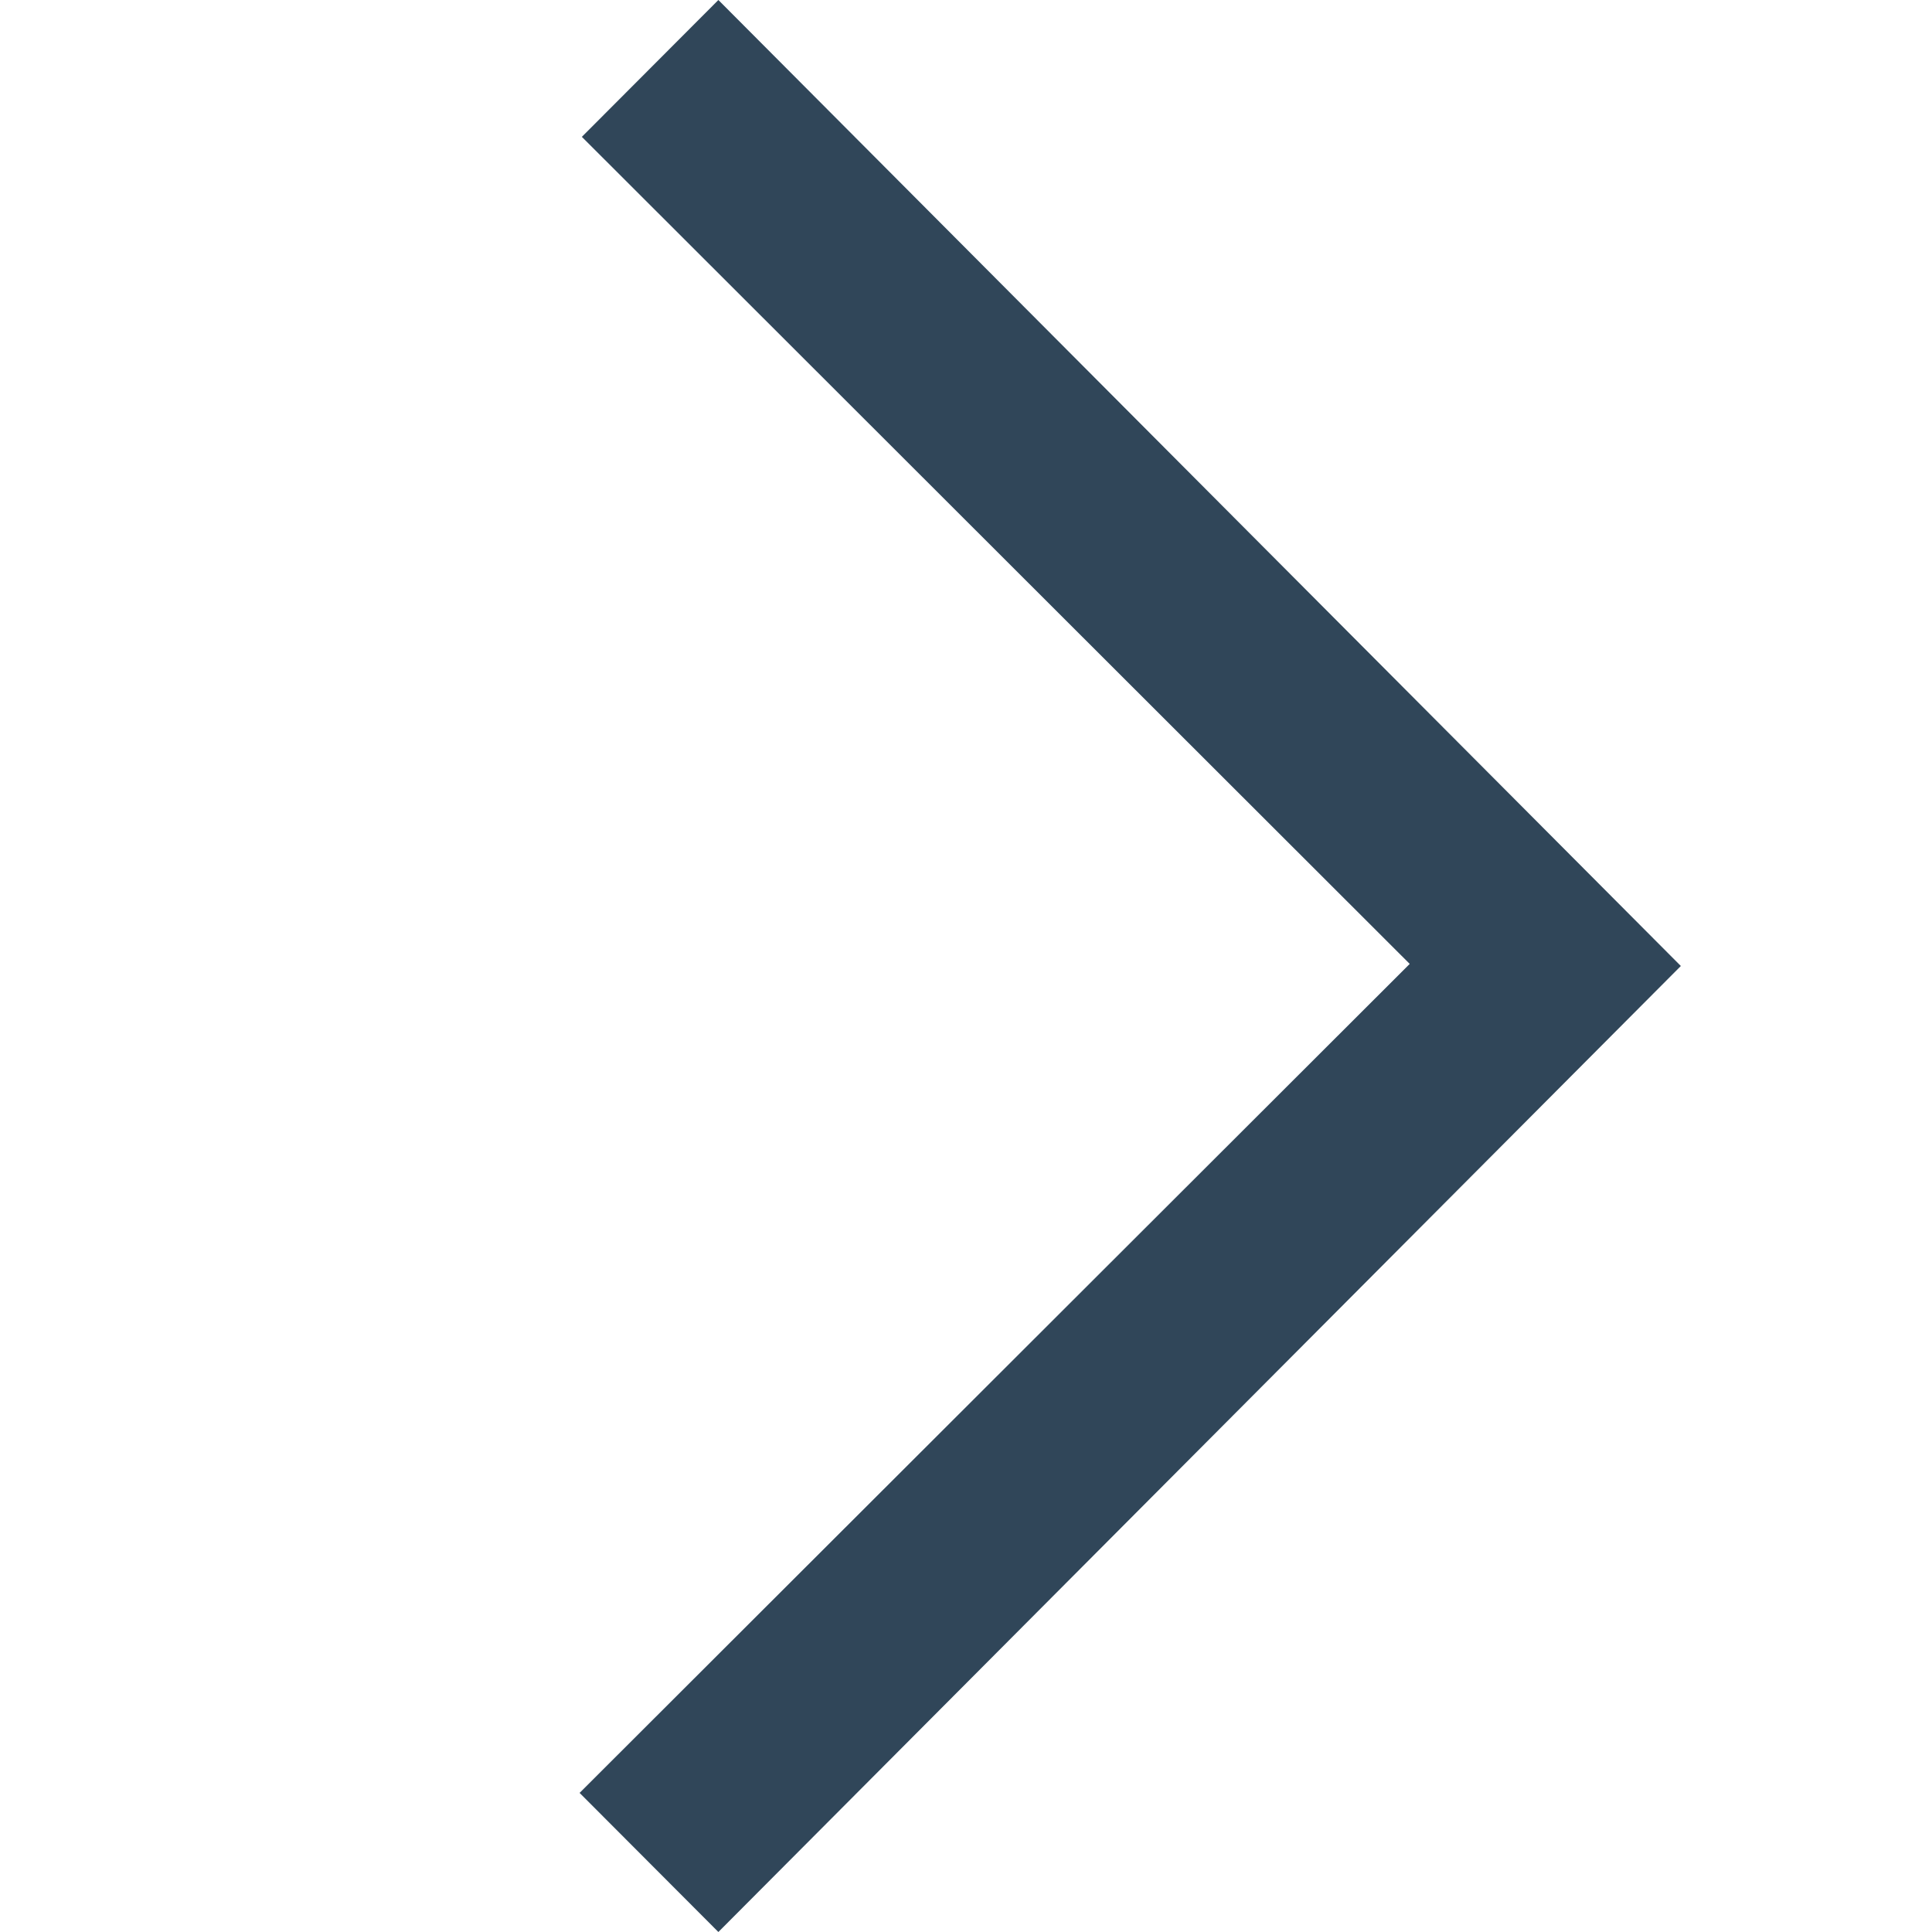
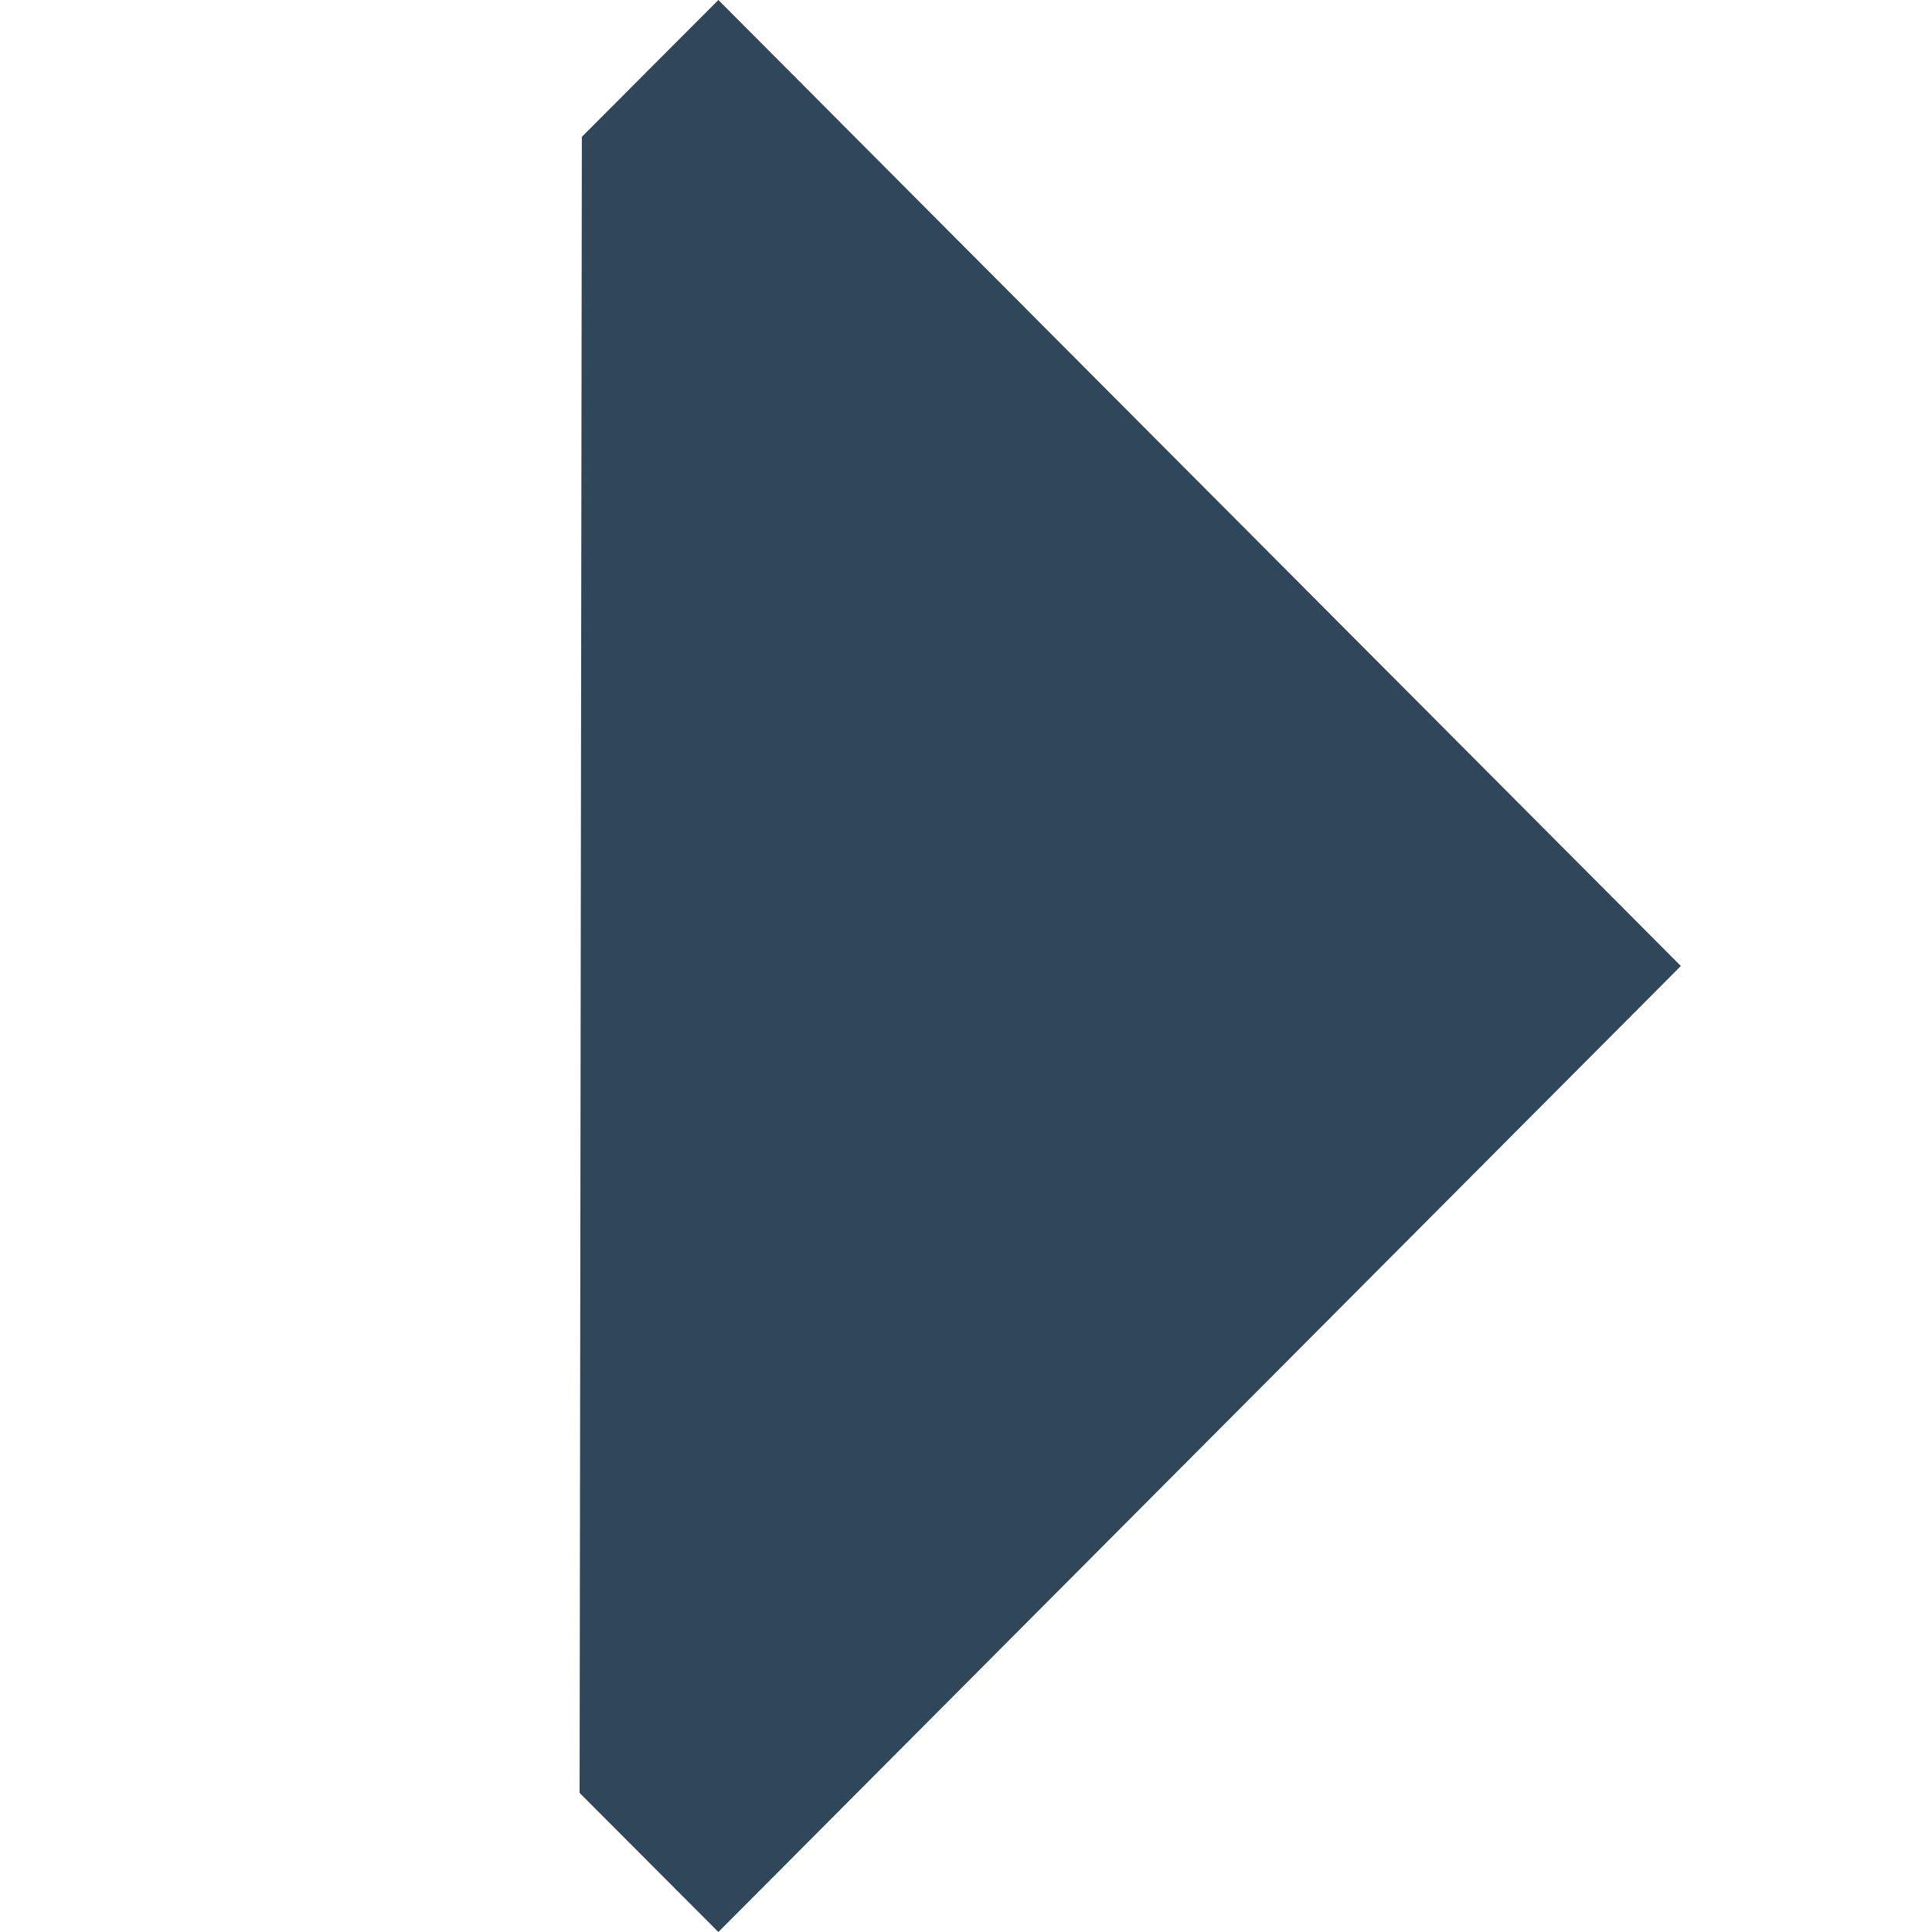
<svg xmlns="http://www.w3.org/2000/svg" width="12" height="12" viewBox="0 0 12 12" fill="none">
-   <path fill-rule="evenodd" clip-rule="evenodd" d="M10.44 6L4.462 12L3.6 11.136L8.756 5.987L3.614 0.85L4.462 0L10.44 6Z" fill="#304659" />
+   <path fill-rule="evenodd" clip-rule="evenodd" d="M10.44 6L4.462 12L3.6 11.136L3.614 0.85L4.462 0L10.44 6Z" fill="#304659" />
</svg>